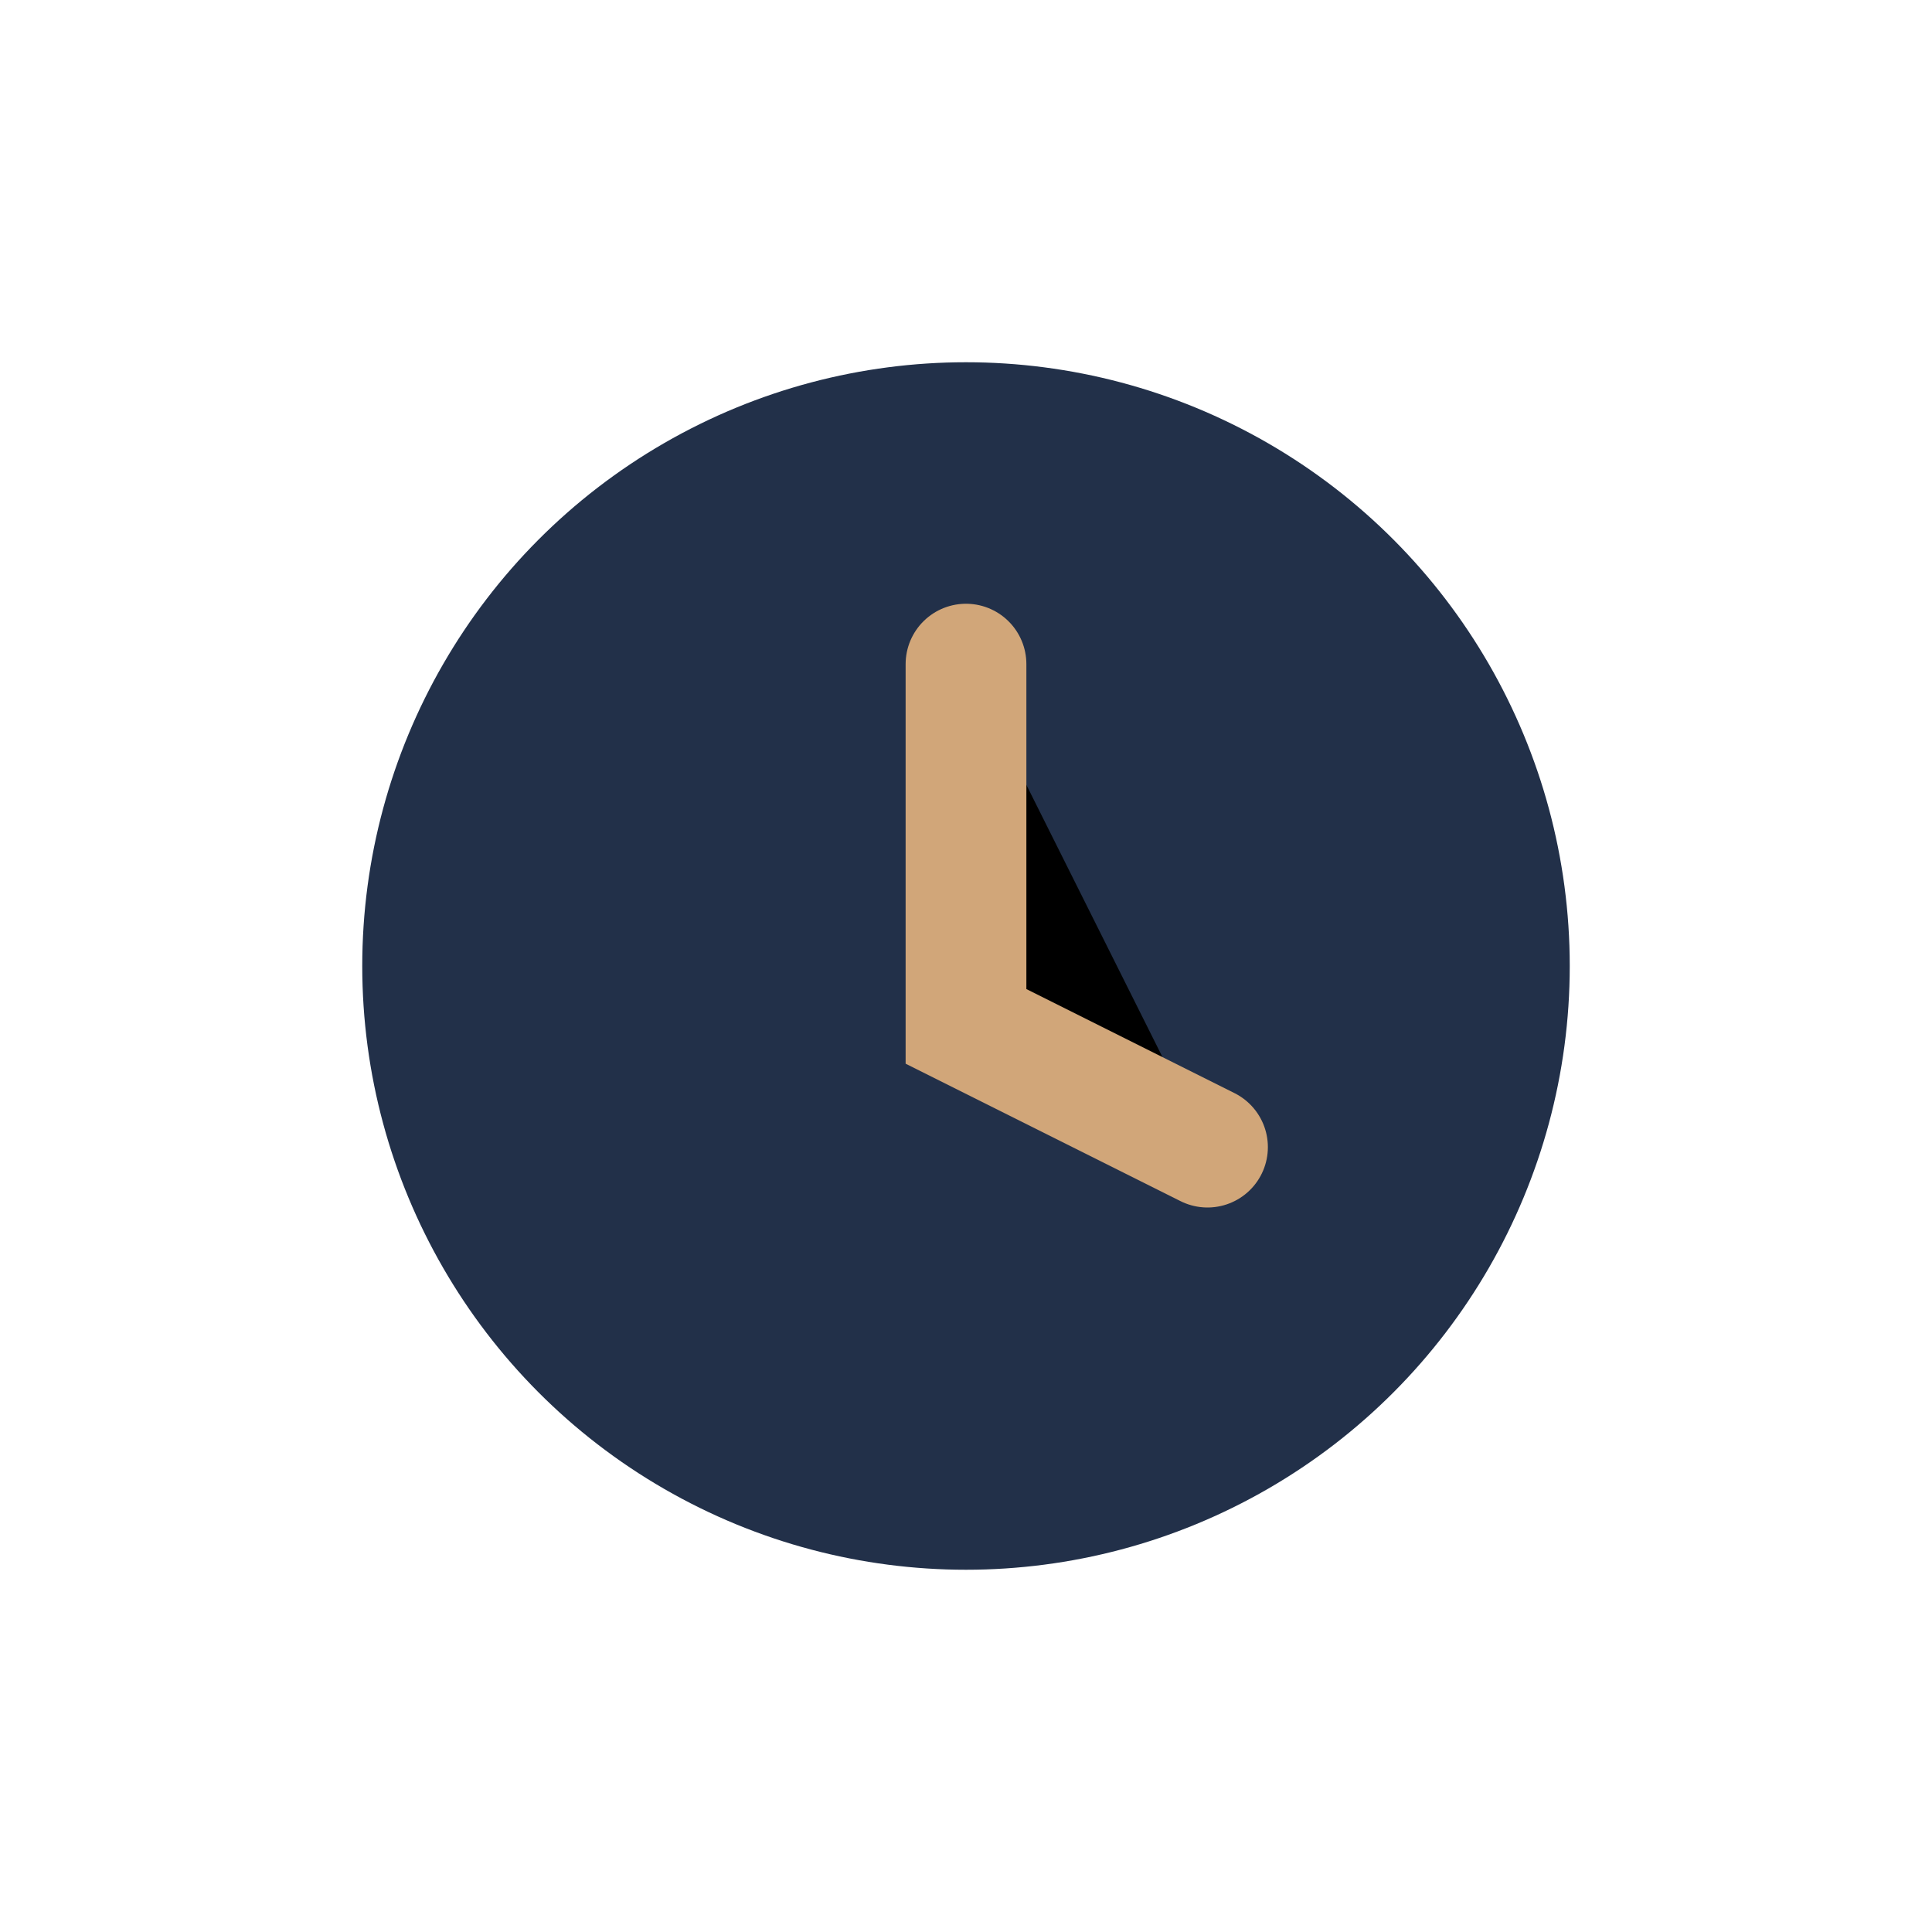
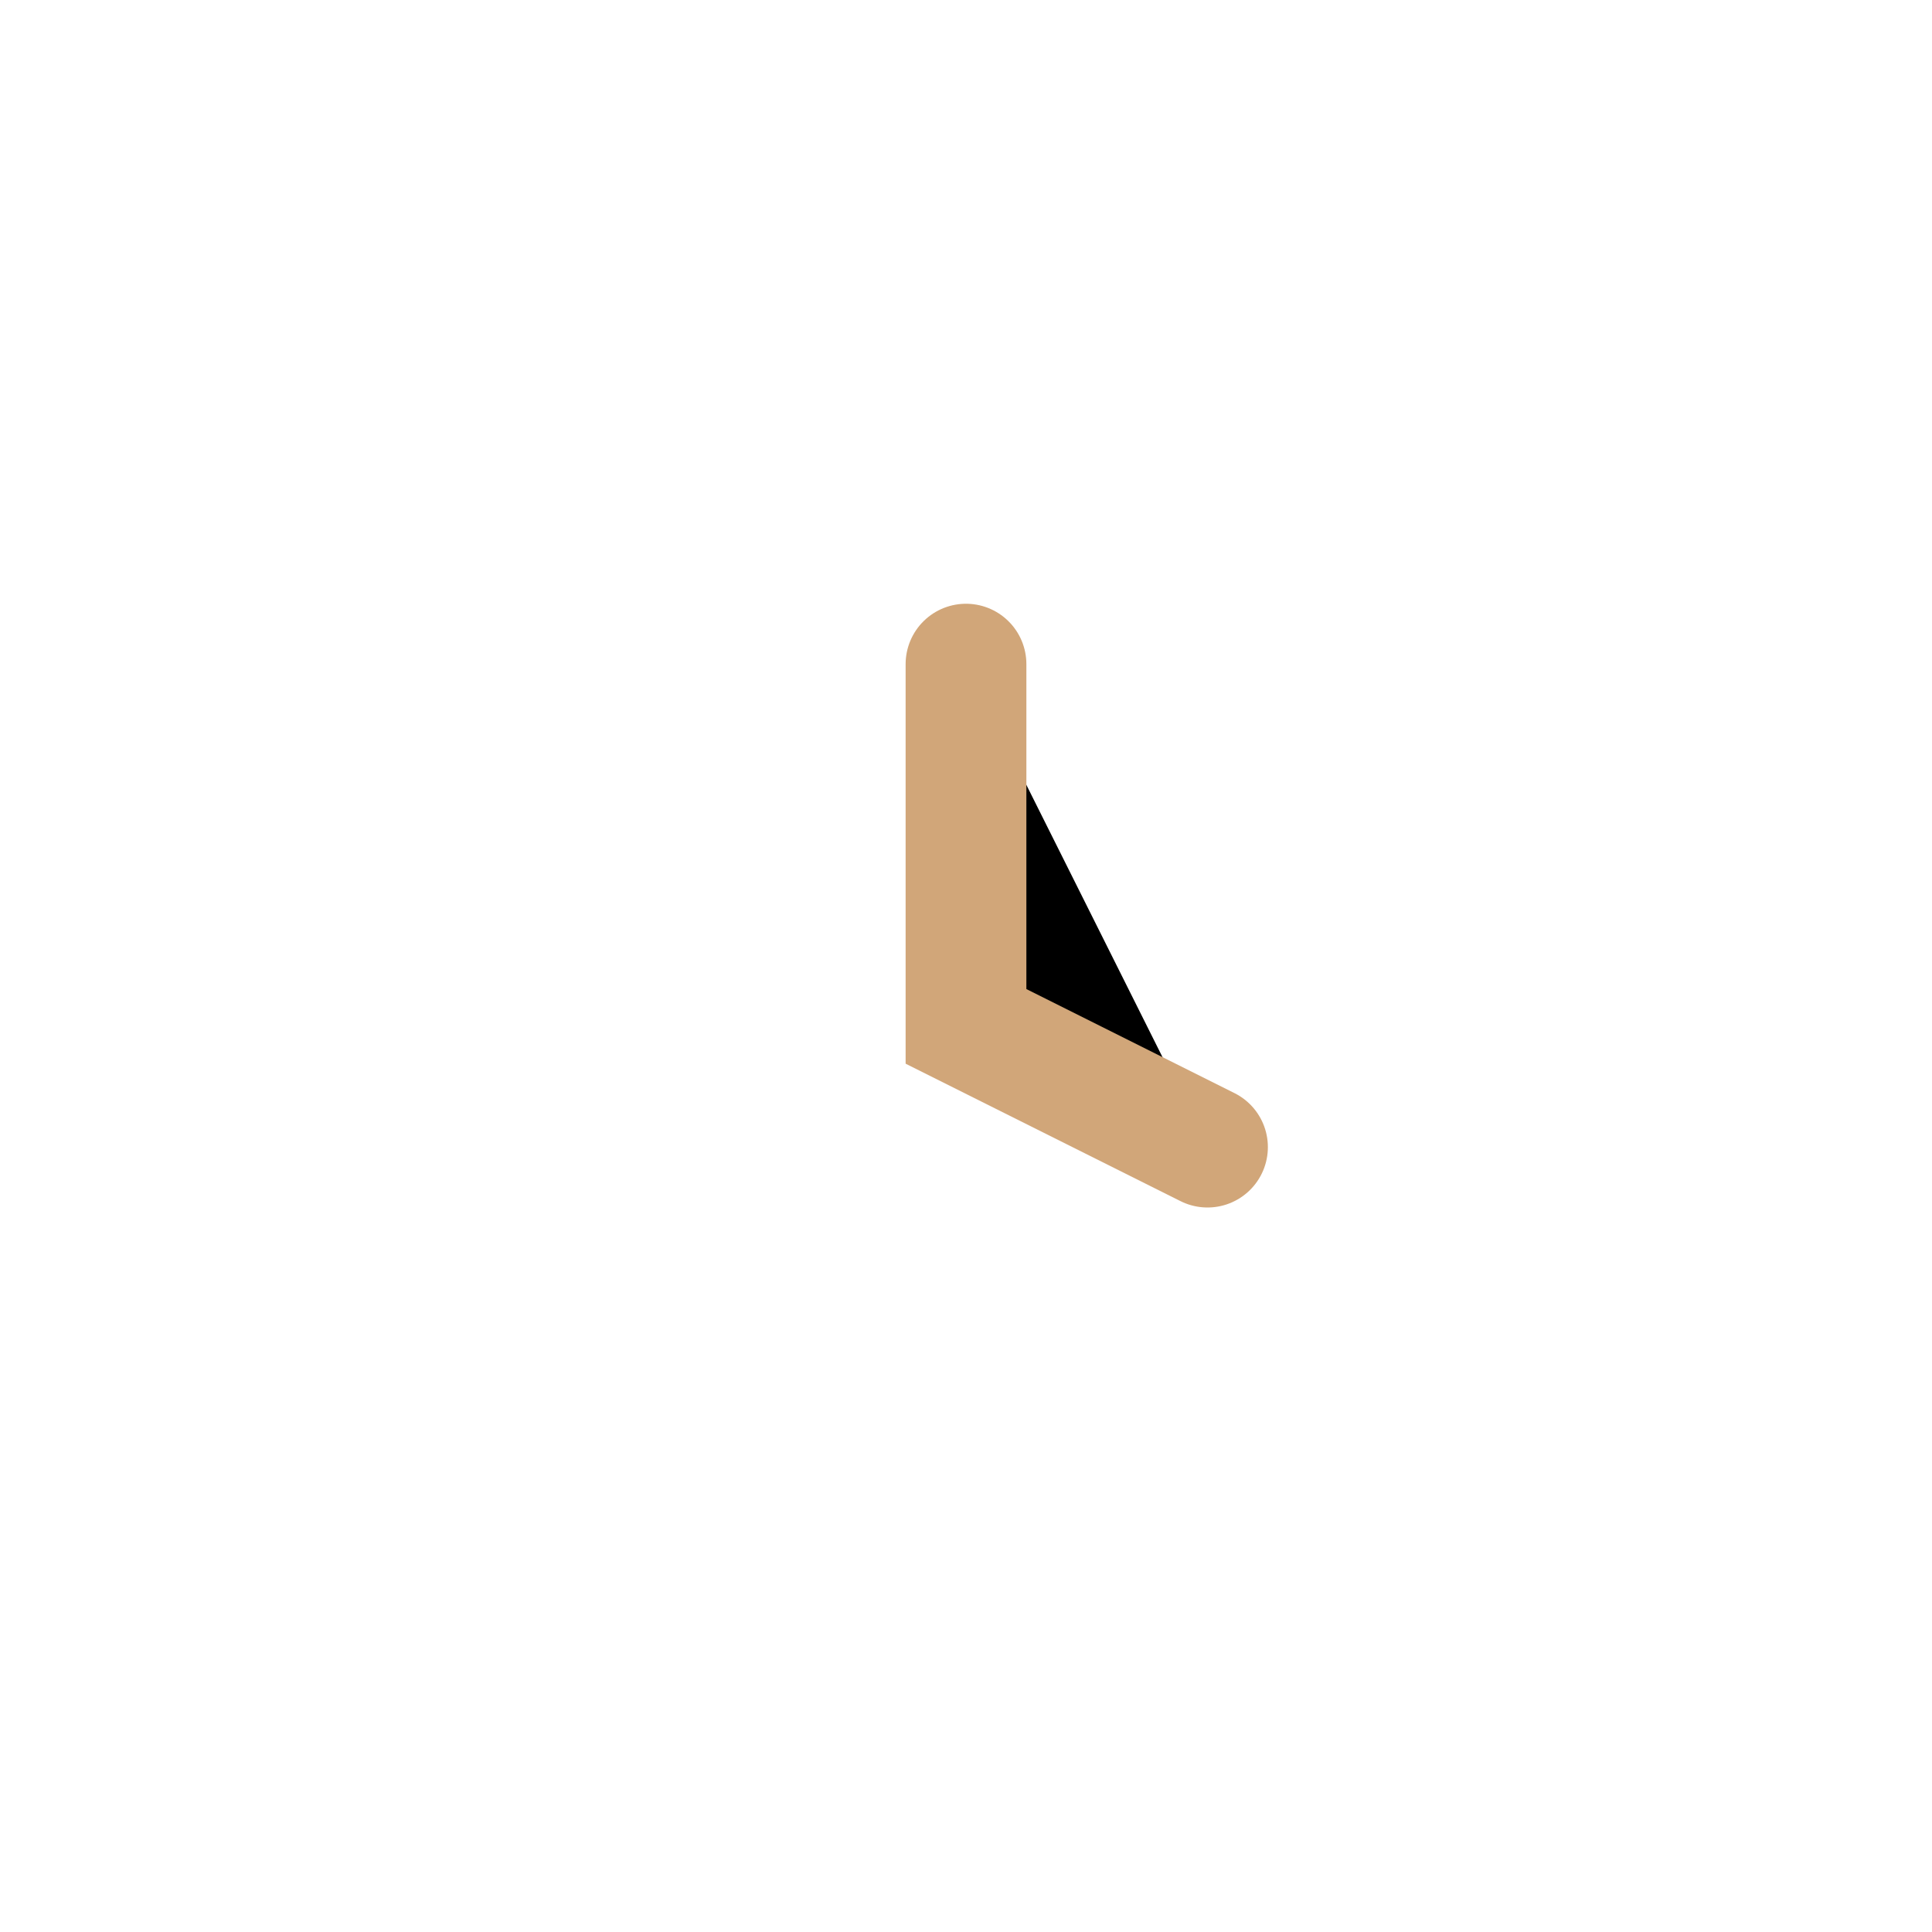
<svg xmlns="http://www.w3.org/2000/svg" width="32" height="32" viewBox="0 0 32 32">
-   <circle cx="16" cy="16" r="10" fill="#223049" />
  <path d="M16 11v6l4 2" stroke="#D1A679" stroke-width="2" stroke-linecap="round" />
</svg>